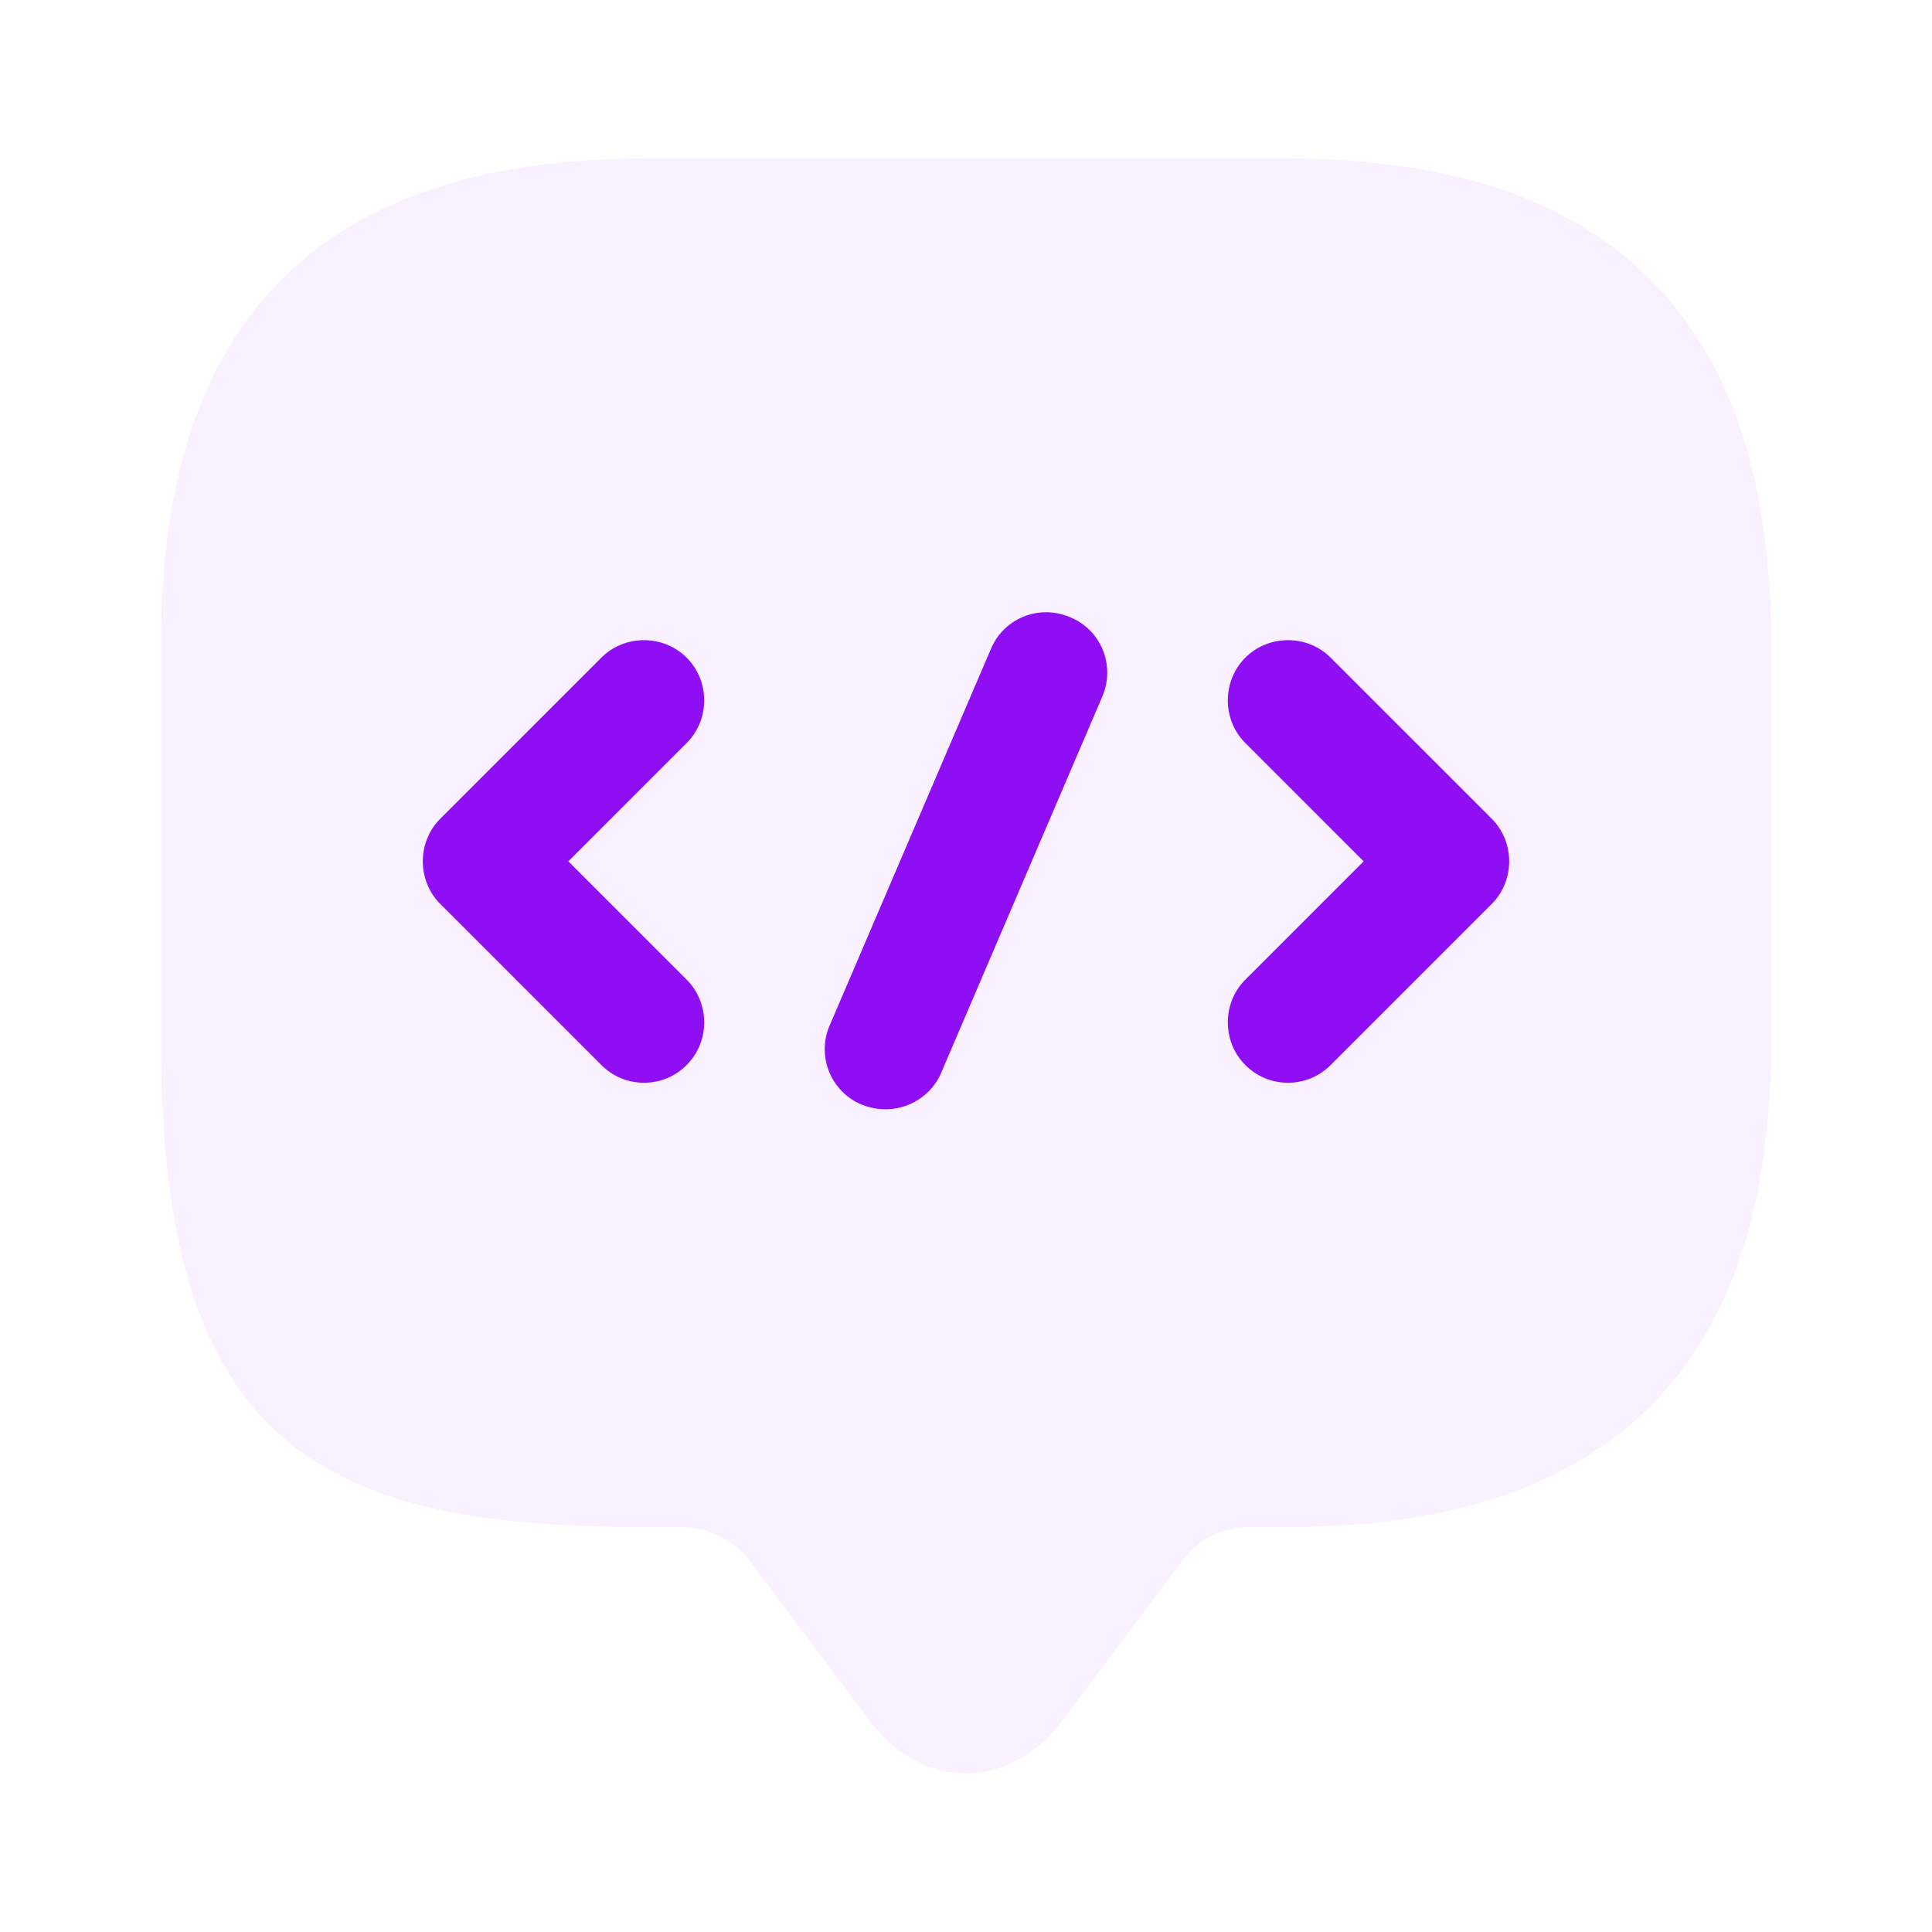
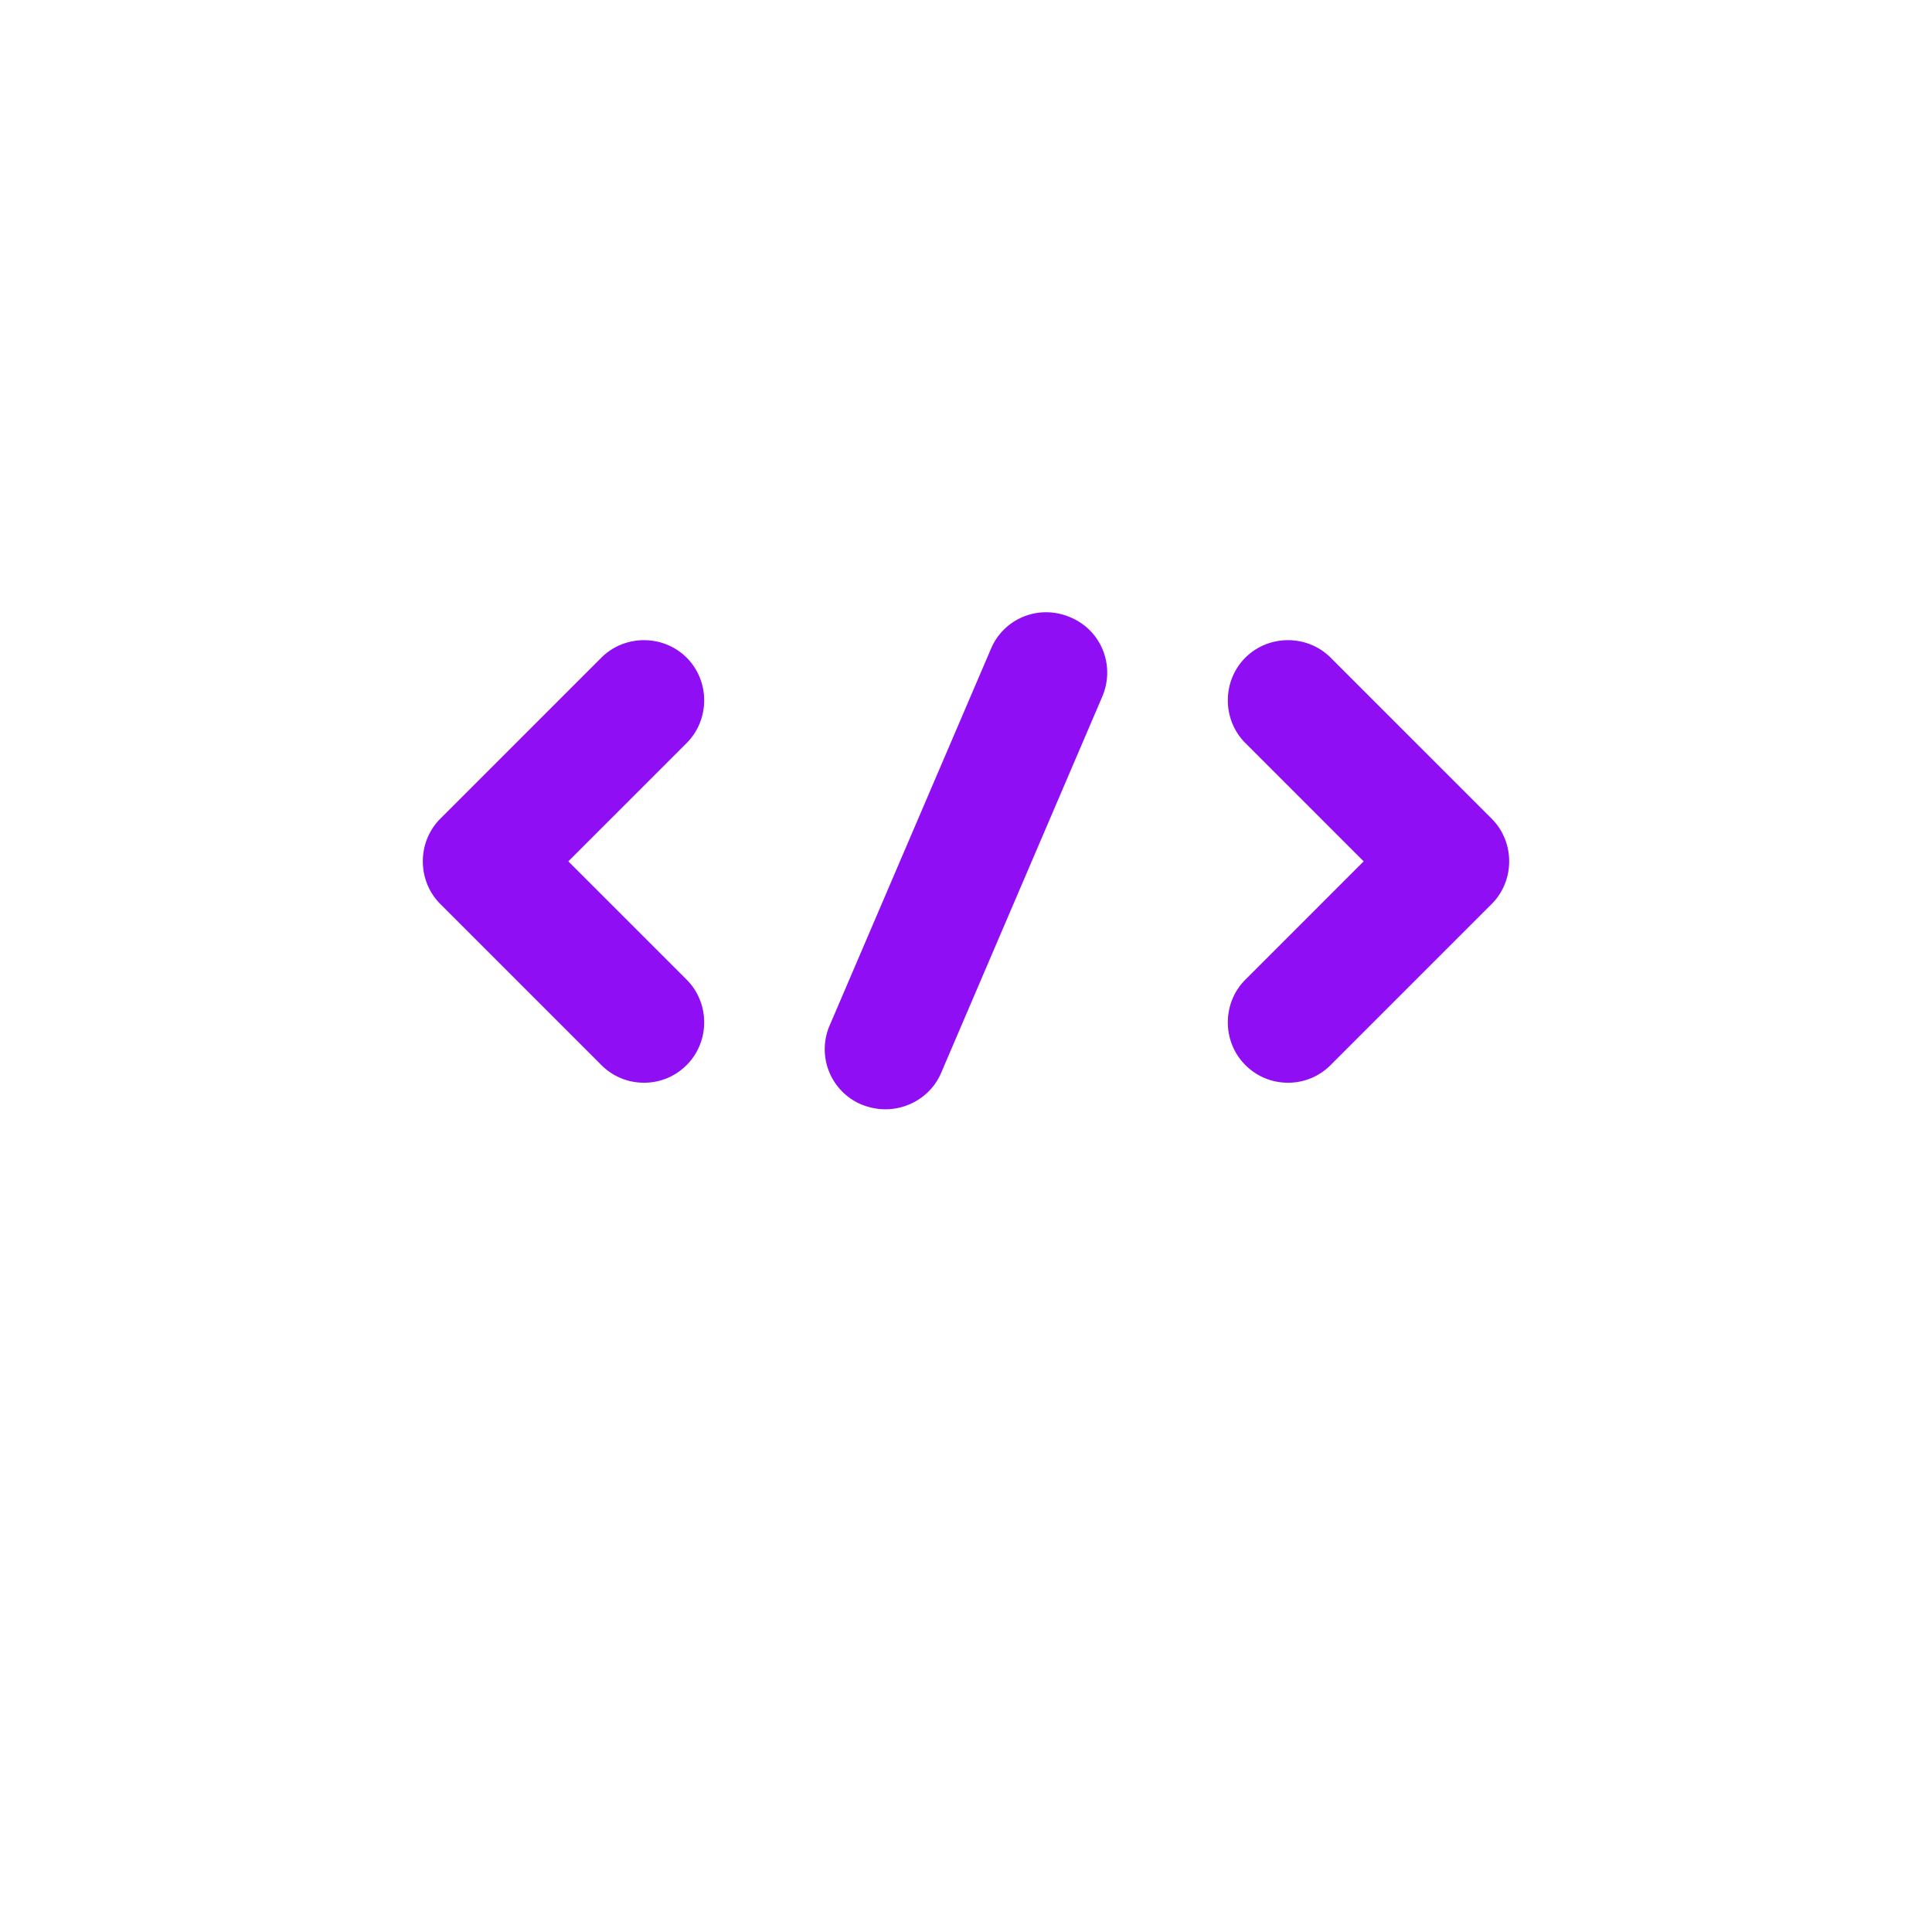
<svg xmlns="http://www.w3.org/2000/svg" width="72" height="72" fill="none">
-   <path opacity=".1" d="M25.5 56.91H24c-12 0-18-3-18-18v-15c0-12 6-18 18-18h24c12 0 18 6 18 18v15c0 12-6 18-18 18h-1.5c-.93 0-1.83.45-2.4 1.2l-4.5 6c-1.98 2.64-5.22 2.64-7.2 0l-4.5-6c-.48-.66-1.56-1.2-2.4-1.2z" fill="#BF71FC" />
  <path d="M24 40.35c-.57 0-1.14-.21-1.59-.66l-6-6c-.87-.87-.87-2.31 0-3.18l6-6c.87-.87 2.31-.87 3.18 0 .87.87.87 2.31 0 3.18l-4.41 4.41 4.41 4.41c.87.87.87 2.31 0 3.18-.45.45-1.02.66-1.59.66zm24 0c-.57 0-1.14-.21-1.59-.66-.87-.87-.87-2.31 0-3.18l4.41-4.41-4.41-4.41c-.87-.87-.87-2.31 0-3.18.87-.87 2.31-.87 3.18 0l6 6c.87.87.87 2.31 0 3.18l-6 6c-.45.45-1.02.66-1.59.66zm-15 .99c-.3 0-.6-.06-.9-.18a2.235 2.235 0 01-1.17-2.97l6-14.01c.48-1.14 1.8-1.68 2.97-1.17 1.14.48 1.68 1.8 1.17 2.97l-6 14.01c-.36.84-1.2 1.35-2.07 1.35z" fill="#8F0EF3" />
</svg>